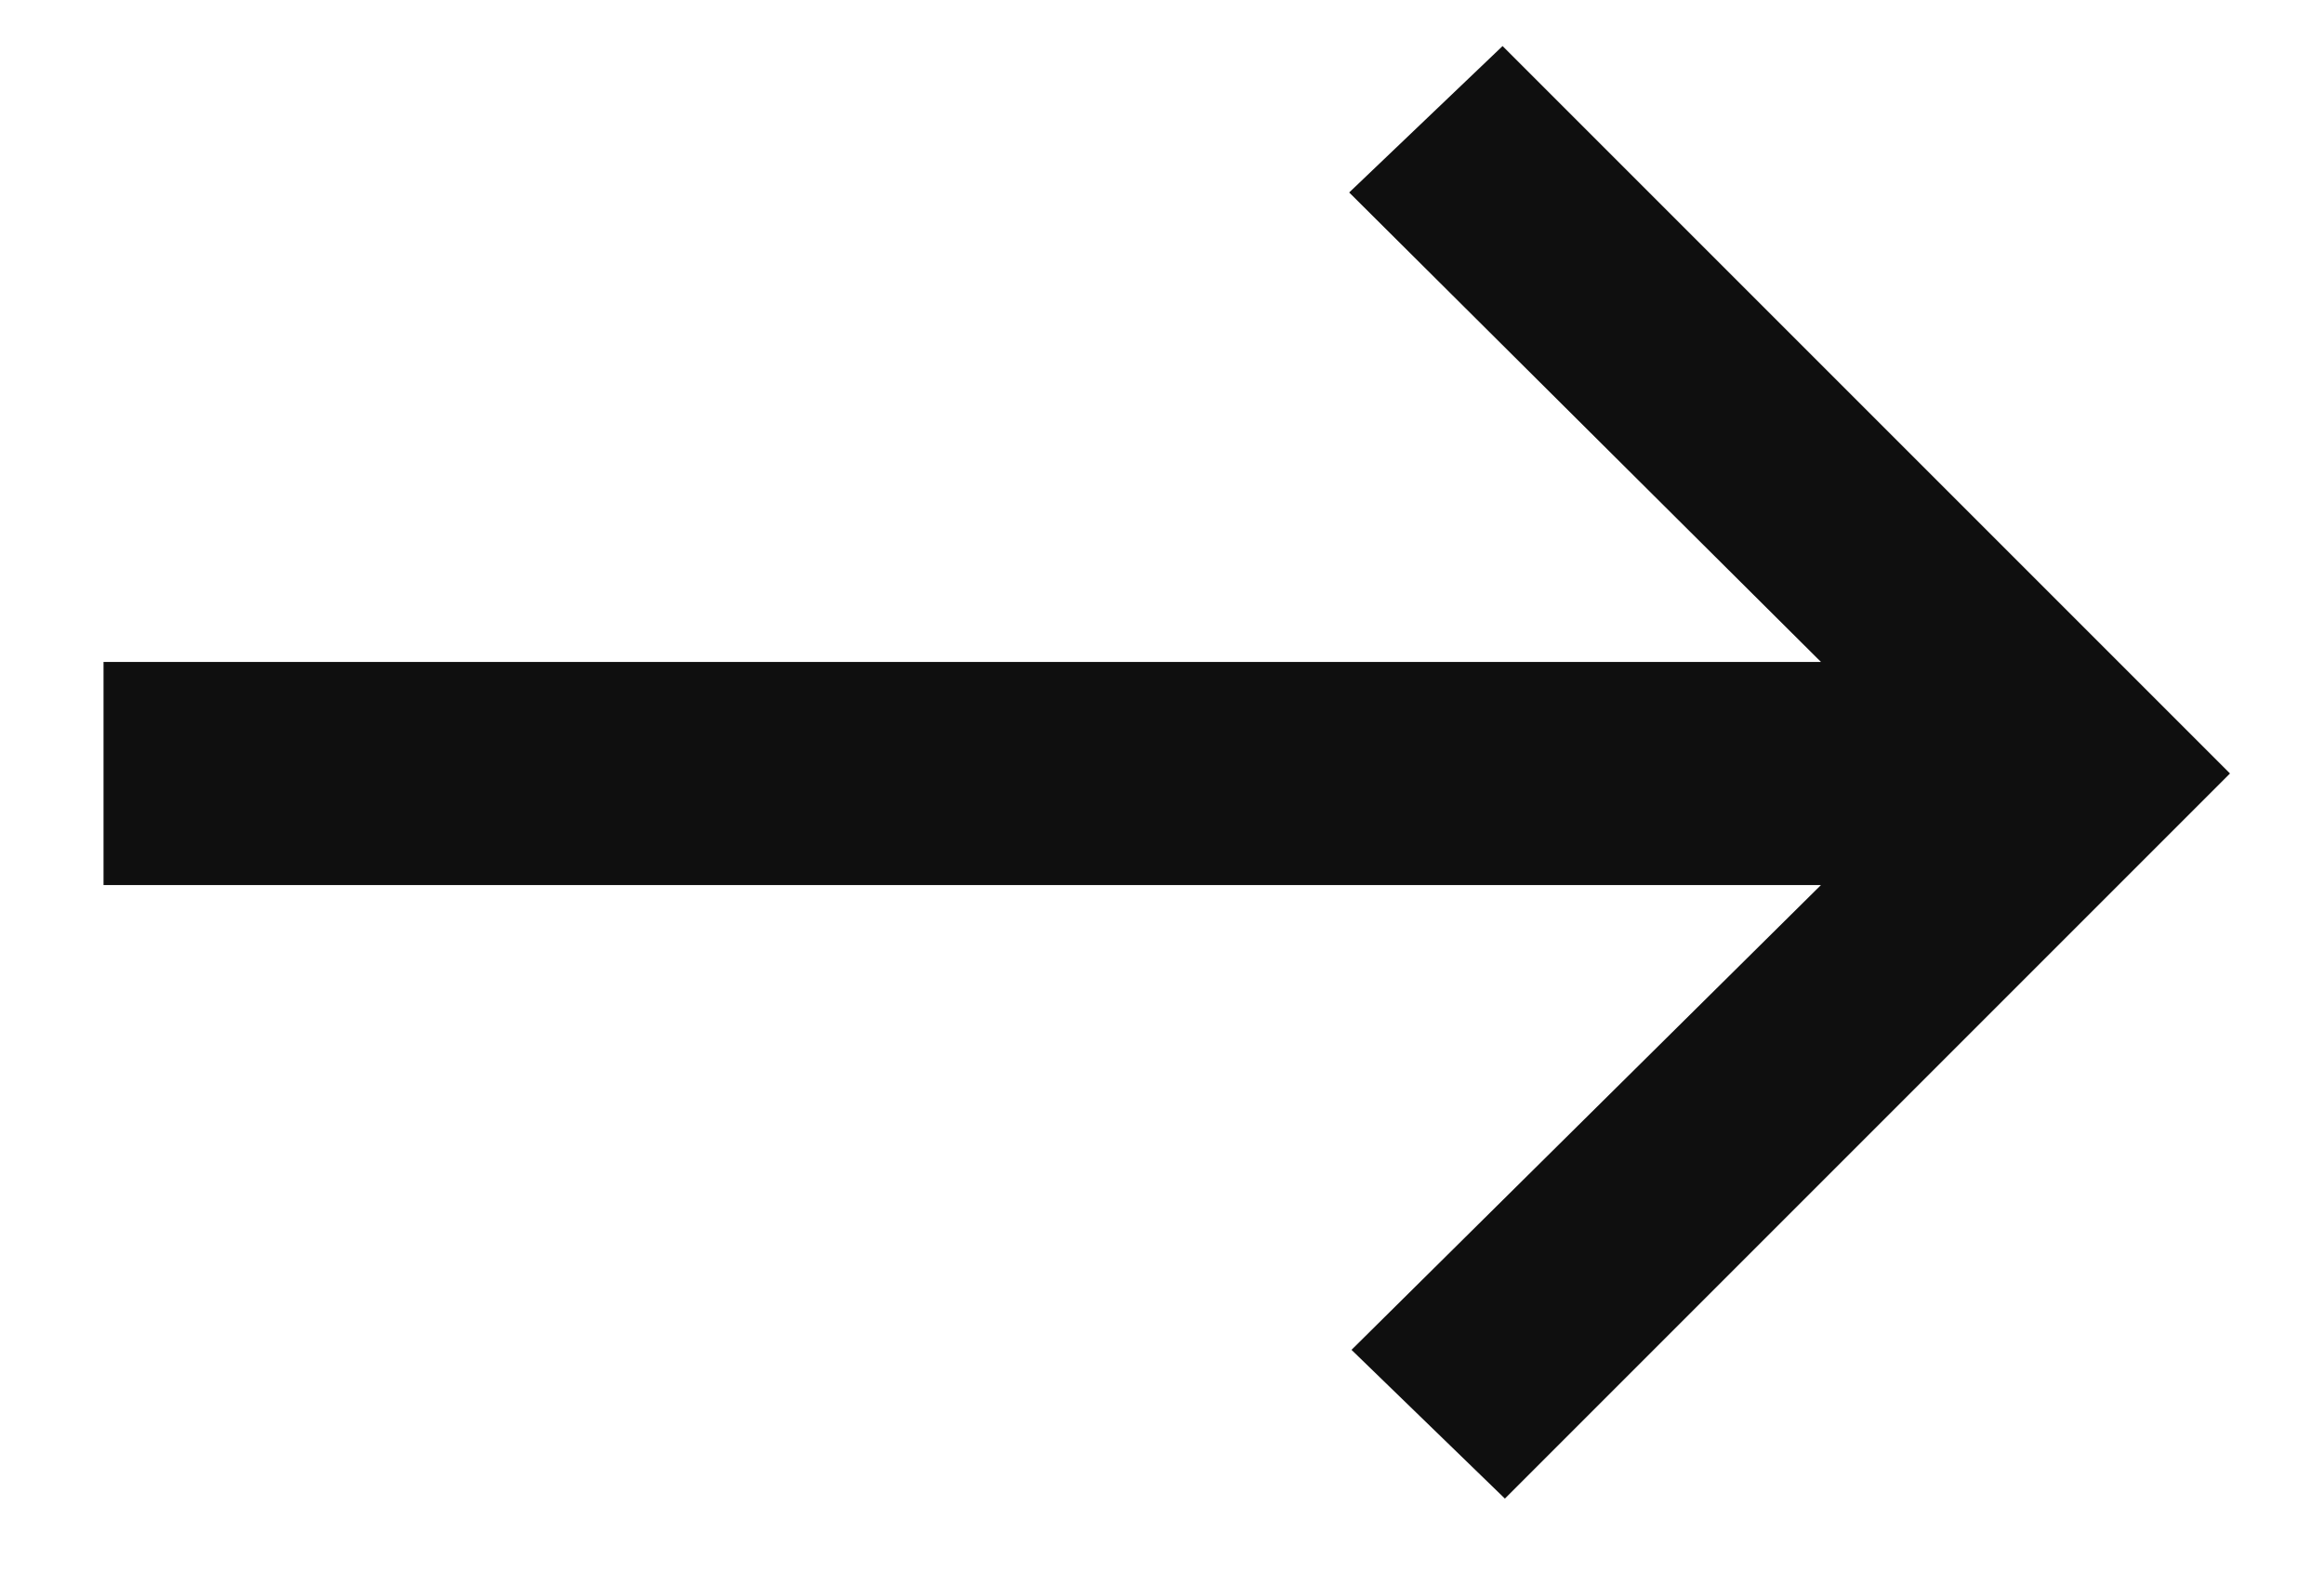
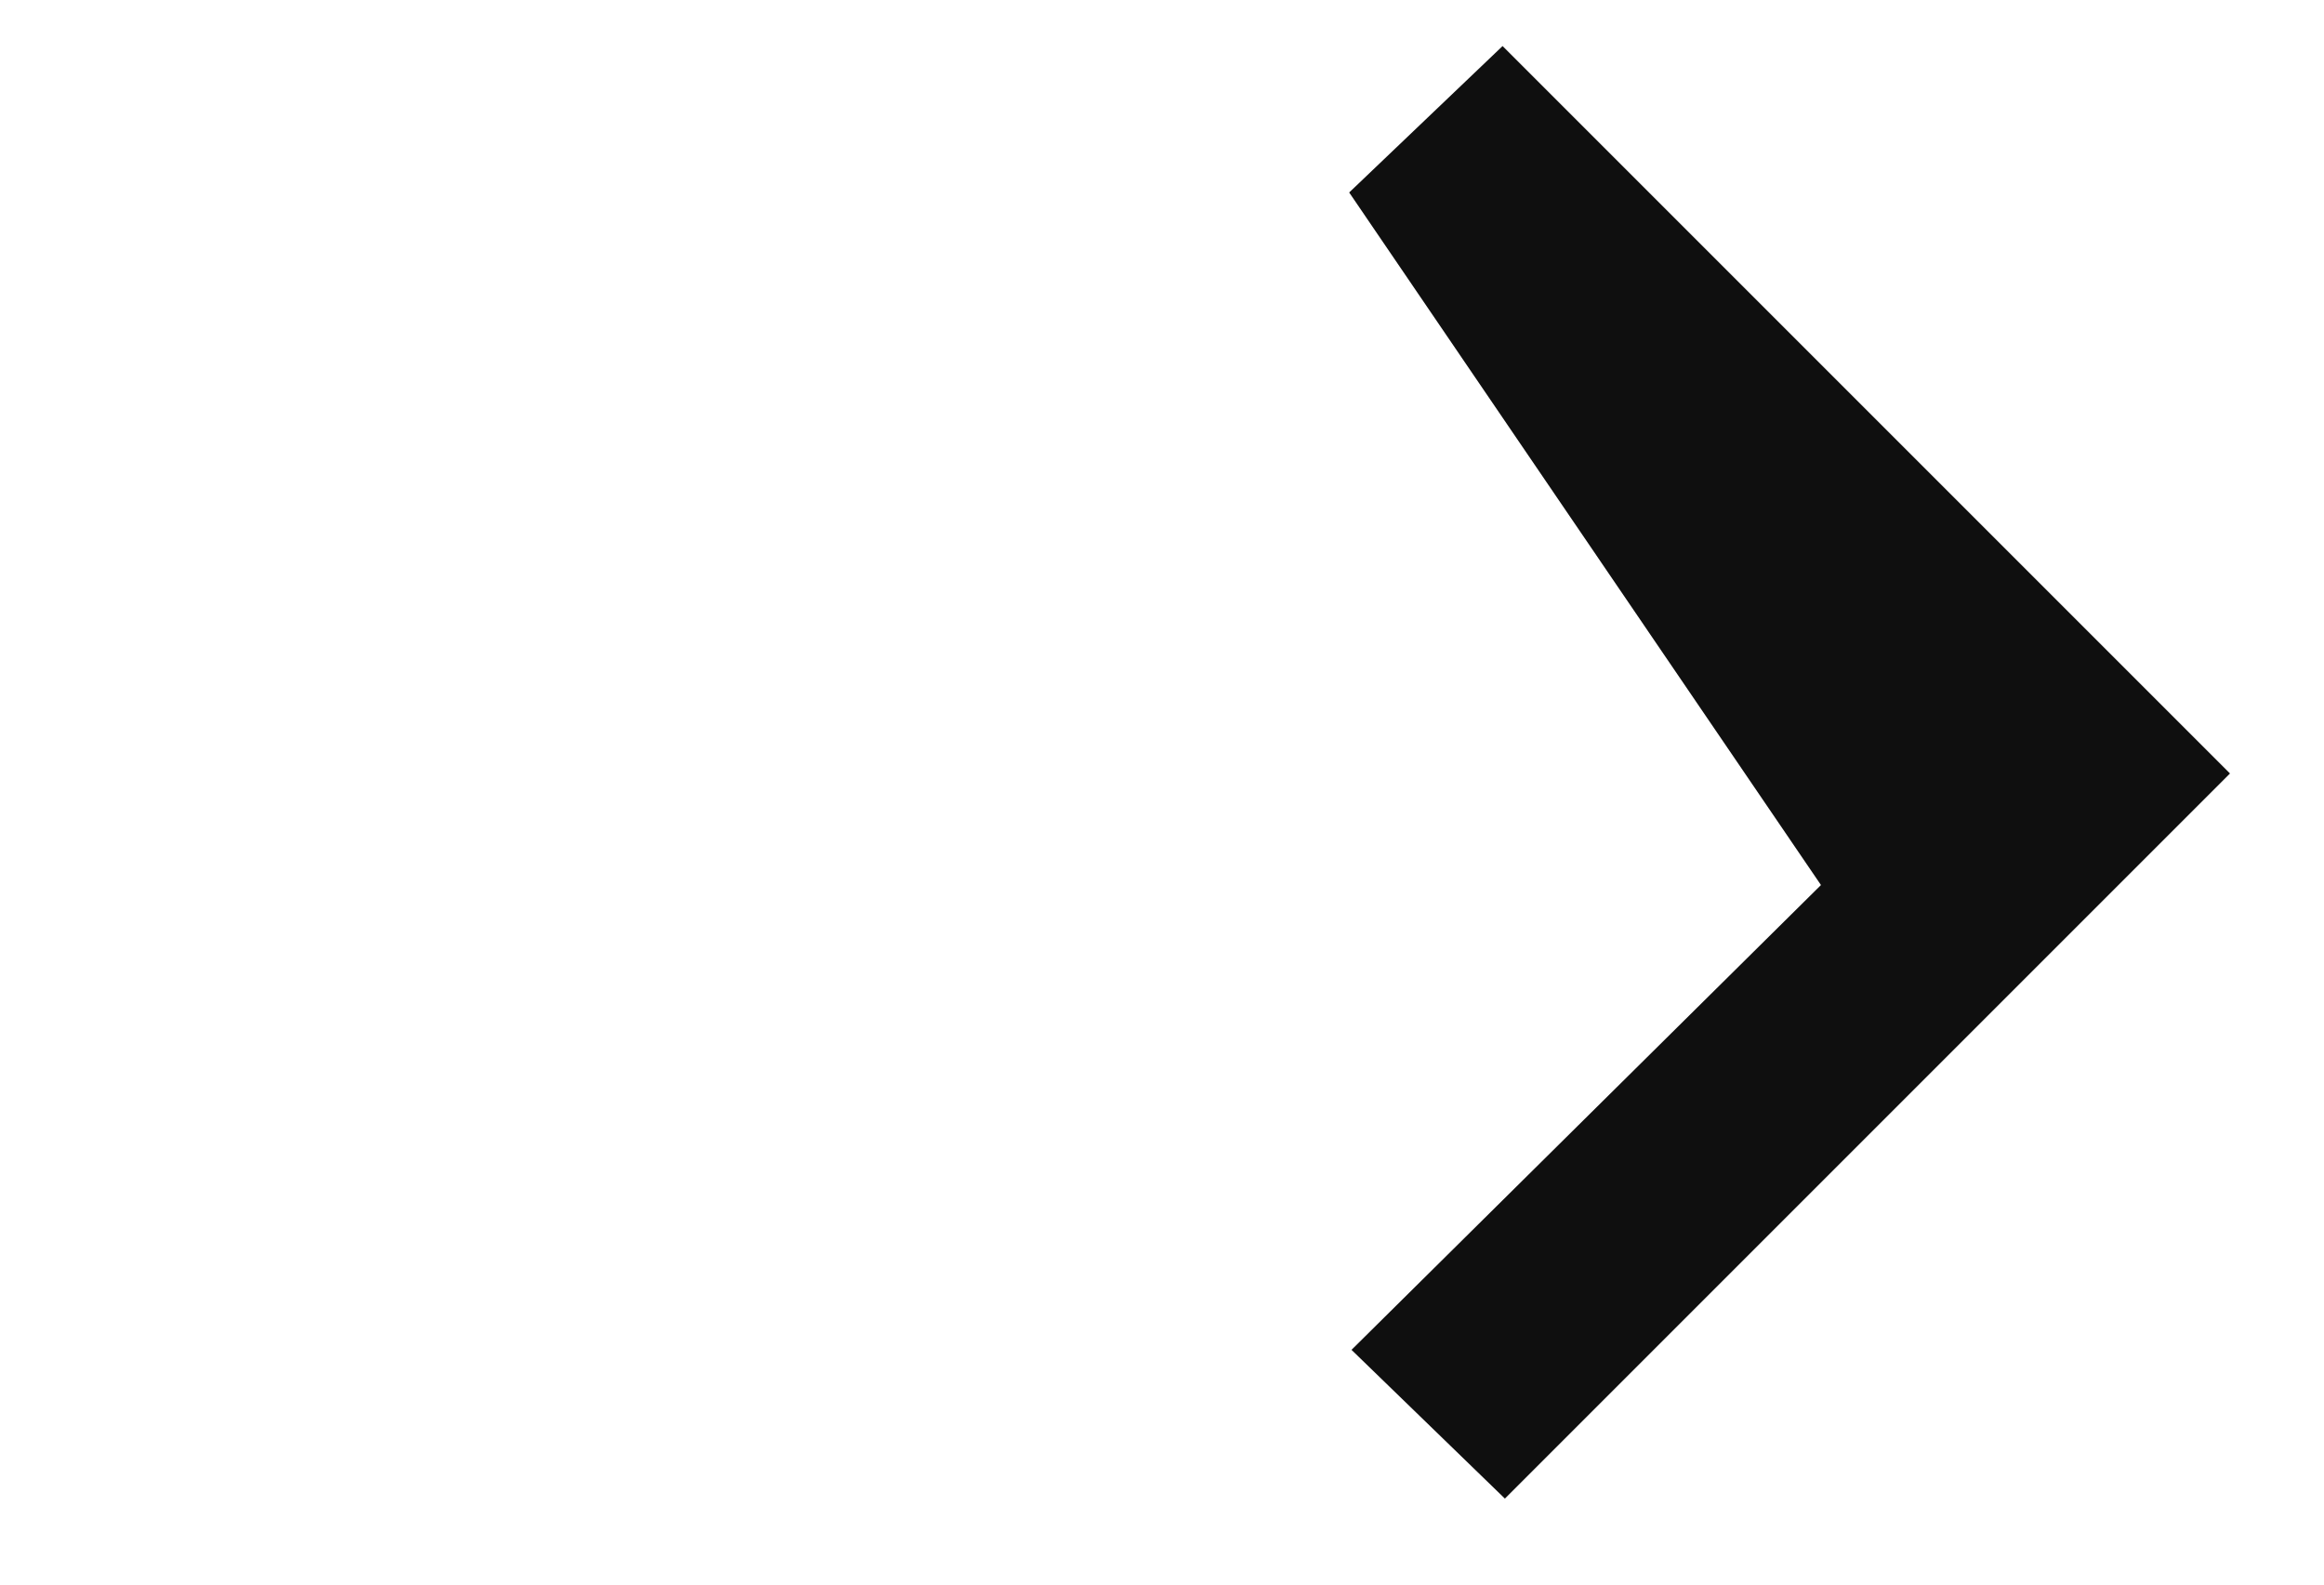
<svg xmlns="http://www.w3.org/2000/svg" width="22" height="15" viewBox="0 0 22 15" fill="none">
-   <path d="M14.224 0.436L21.11 7.322L14.246 14.186L12.794 12.778L17.238 8.378H0.98V6.266H17.238L12.772 1.822L14.224 0.436Z" fill="#0F0F0F" />
+   <path d="M14.224 0.436L21.11 7.322L14.246 14.186L12.794 12.778L17.238 8.378H0.98H17.238L12.772 1.822L14.224 0.436Z" fill="#0F0F0F" />
</svg>